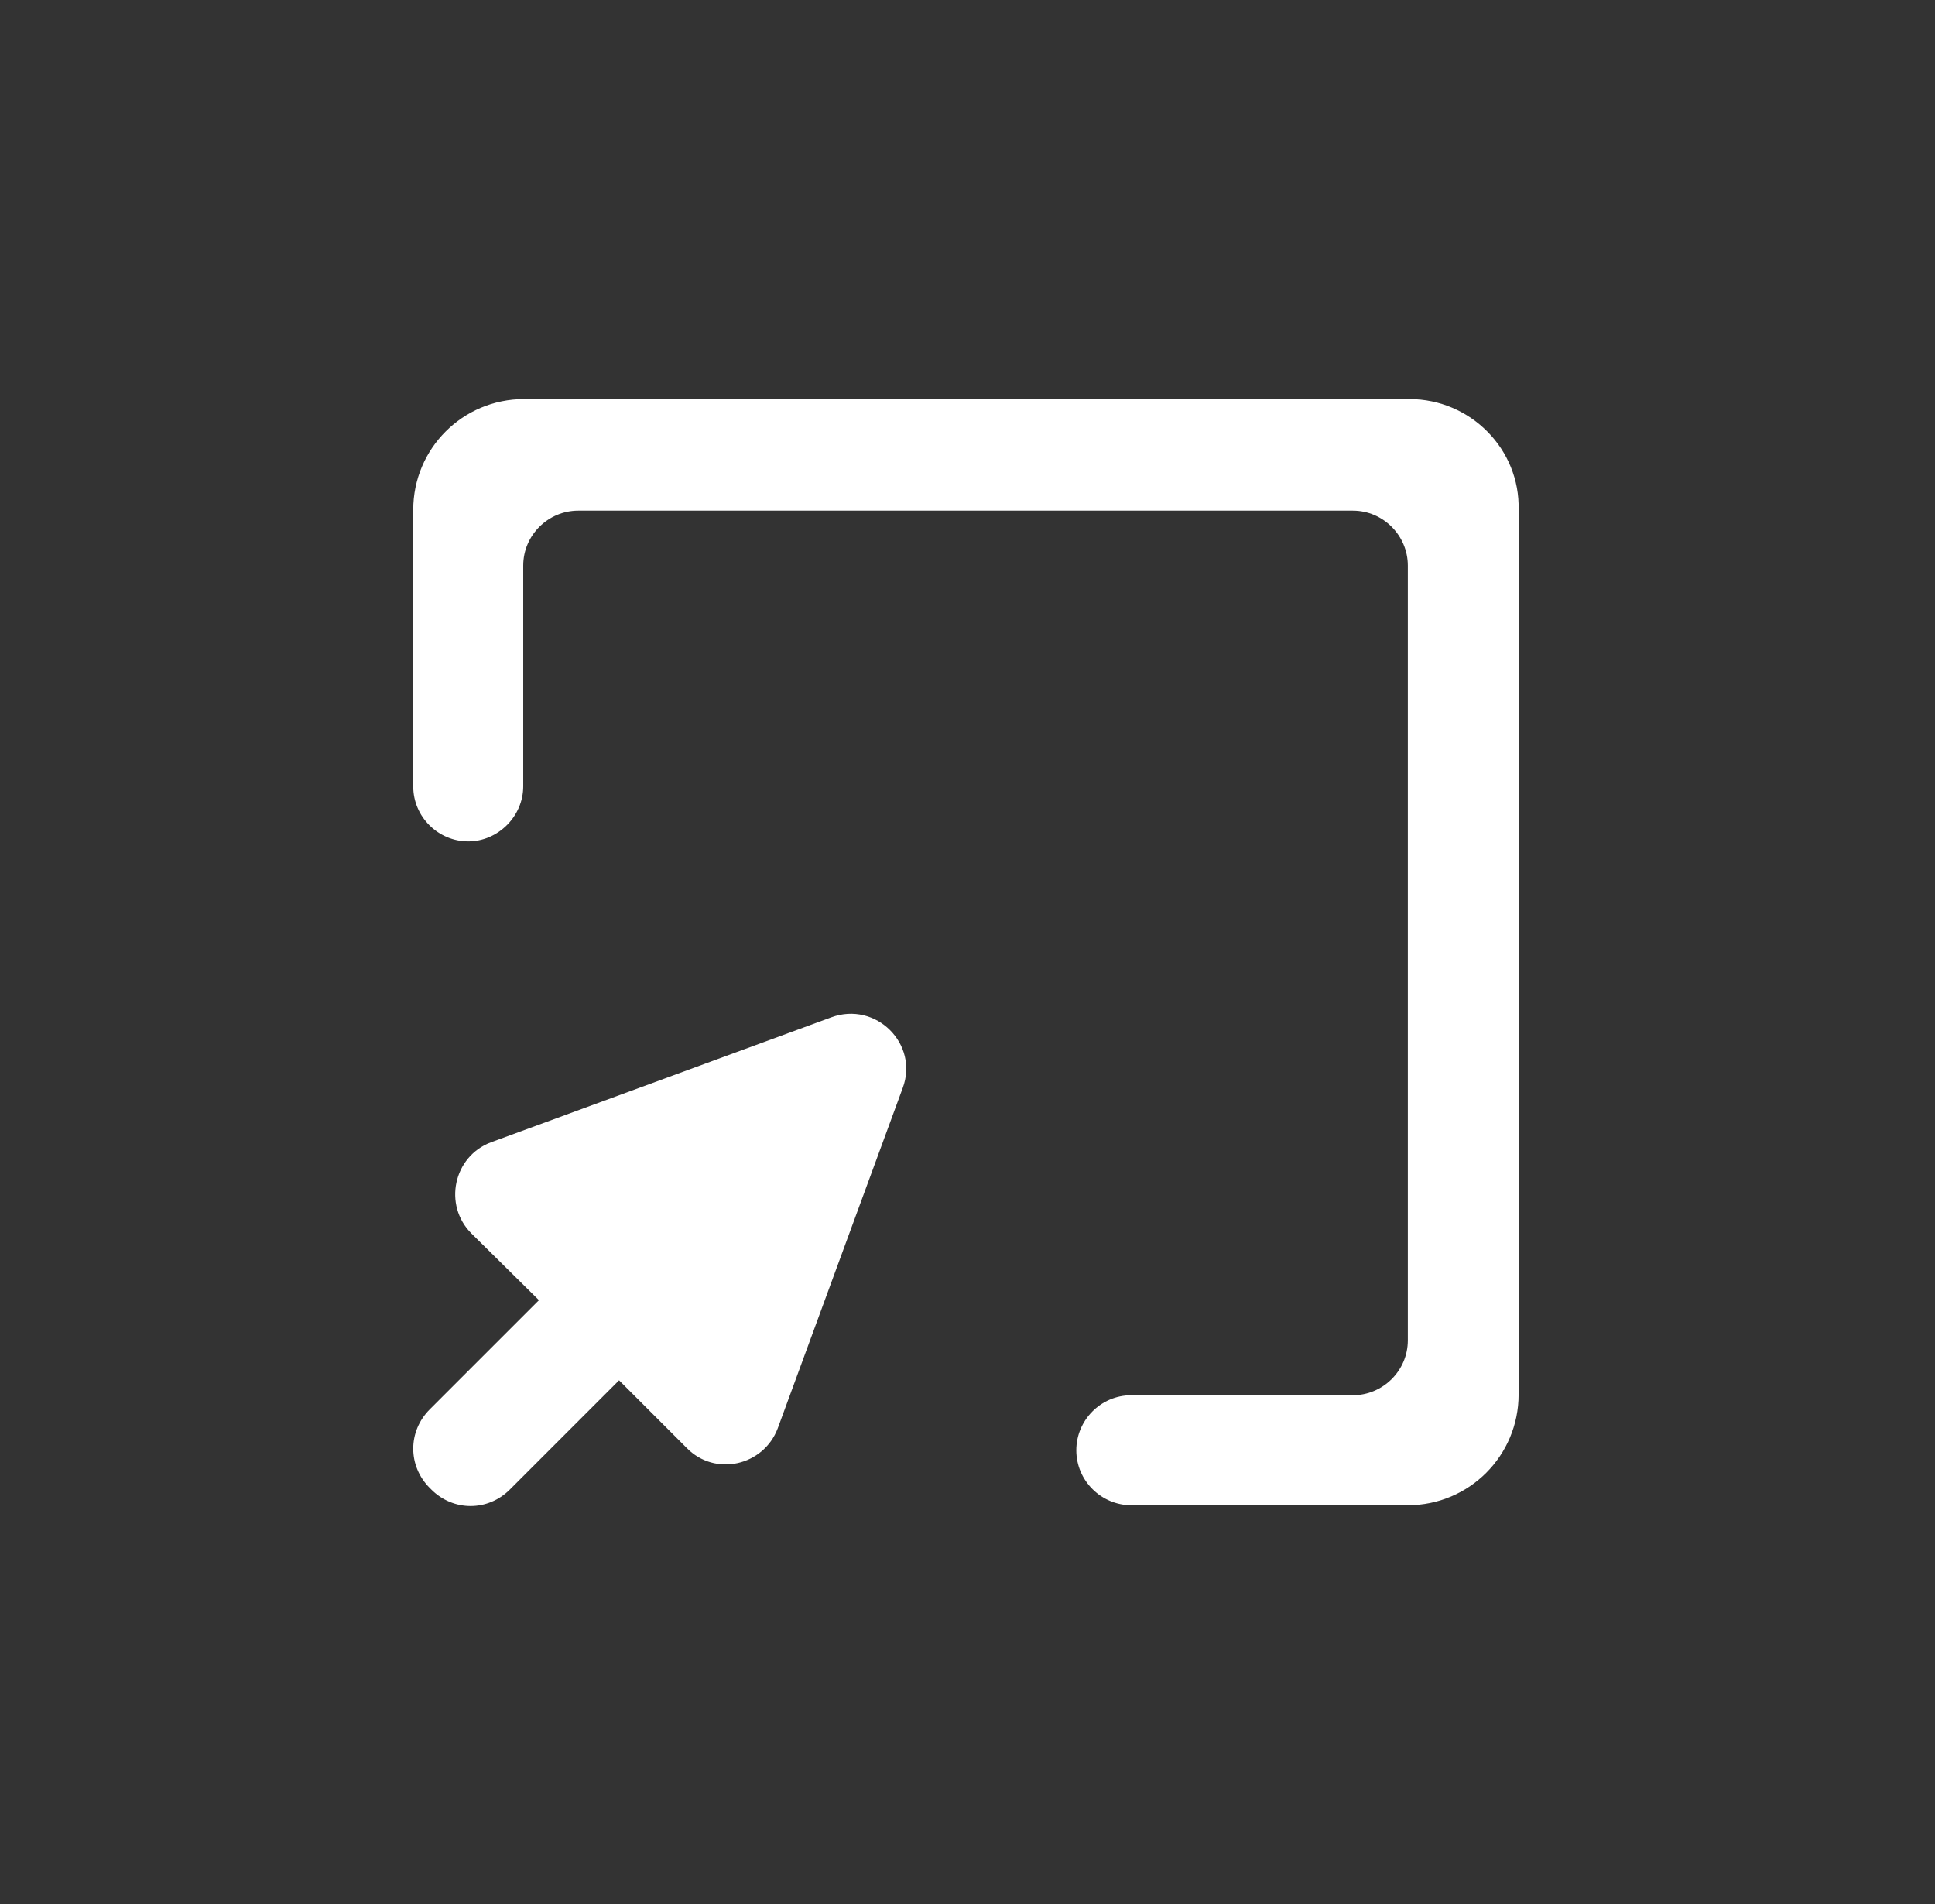
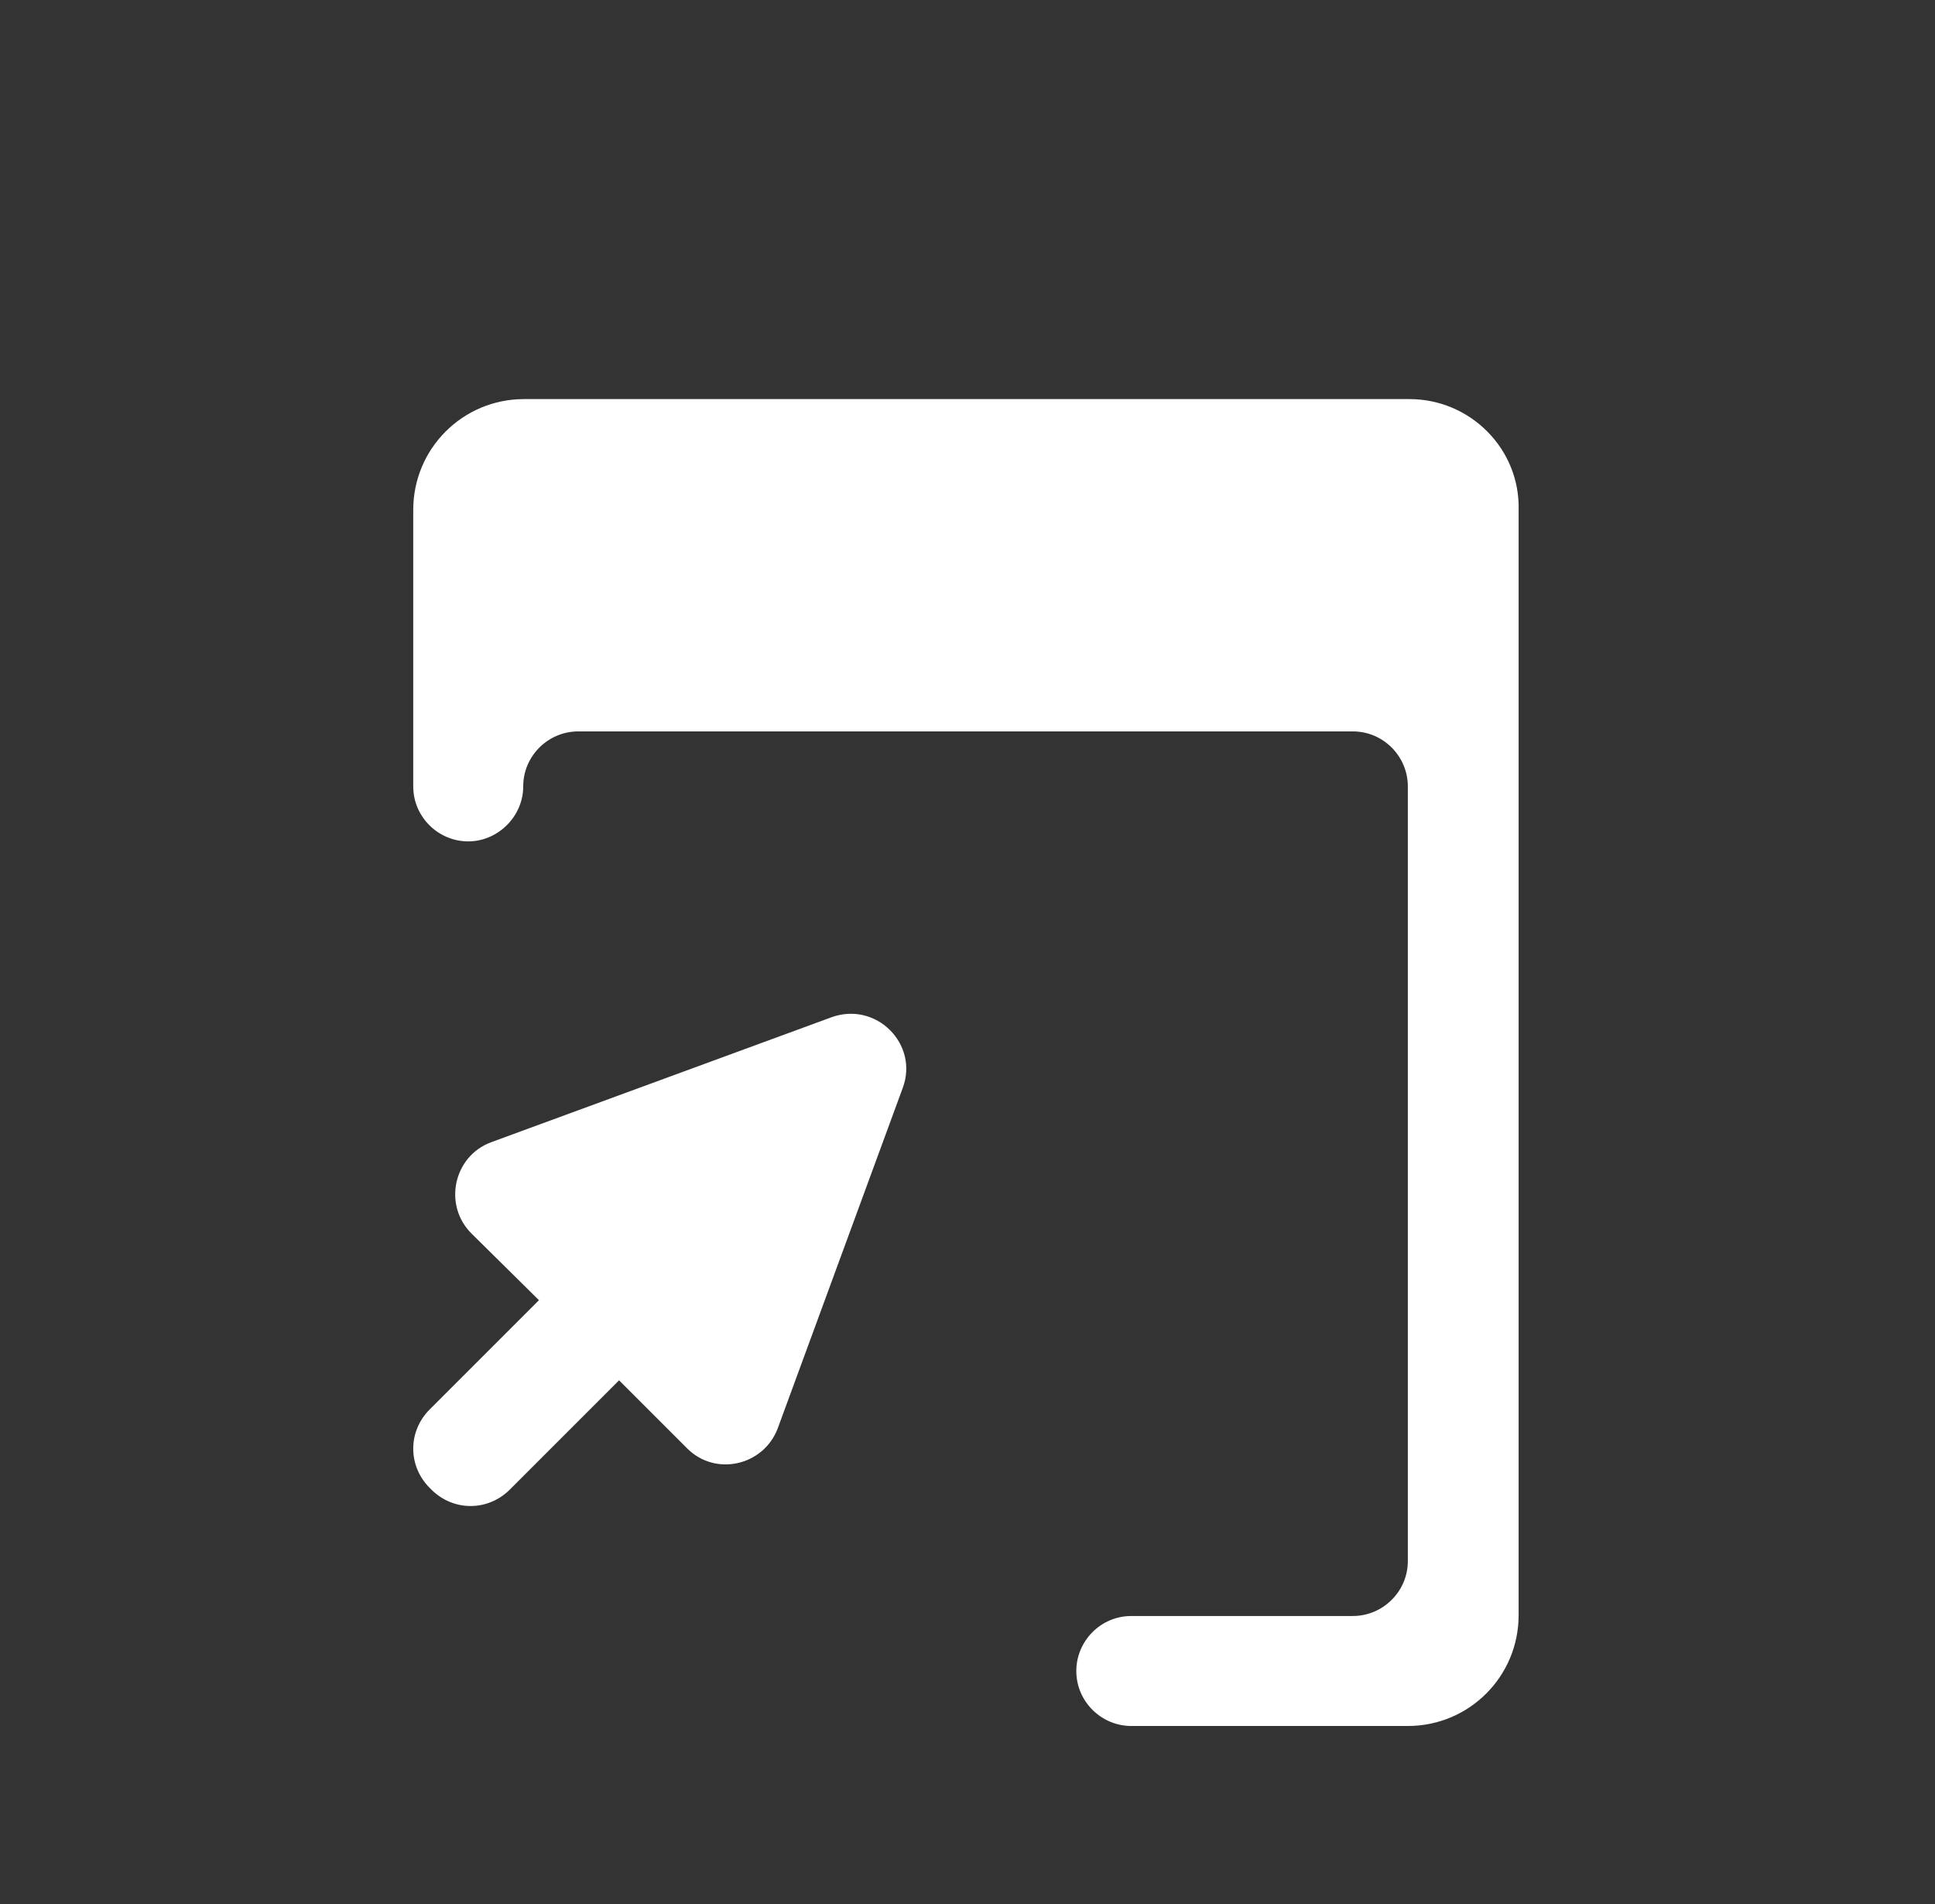
<svg xmlns="http://www.w3.org/2000/svg" version="1.1" id="Camada_1" x="0px" y="0px" viewBox="0 0 24.63 24.24" style="enable-background:new 0 0 24.63 24.24;" xml:space="preserve">
  <rect x="0" y="0" width="24.63" height="24.24" fill="#333333" stroke="none" />
  <style type="text/css">
	.st0{fill:#FFFFFF;}
</style>
-   <path id="mouse_x5F__x2191__x5F_window_1_" class="st0" d="M11.49,13.85L9.9,18.18c-0.18,0.48-0.8,0.62-1.16,0.25l-0.86-0.86  l-1.39,1.39c-0.28,0.28-0.72,0.28-1,0l-0.02-0.02c-0.28-0.28-0.28-0.72,0-1l1.39-1.39L6,15.7c-0.36-0.36-0.23-0.98,0.25-1.16  l4.33-1.59C11.15,12.74,11.7,13.29,11.49,13.85z M17.94,5.08H6.67c-0.78,0-1.41,0.63-1.41,1.41v3.52c0,0.39,0.32,0.7,0.7,0.7  s0.7-0.32,0.7-0.7V7.2c0-0.39,0.32-0.7,0.7-0.7h9.86c0.39,0,0.7,0.32,0.7,0.7v9.86c0,0.39-0.32,0.7-0.7,0.7h-2.82  c-0.39,0-0.7,0.32-0.7,0.7c0,0.39,0.32,0.7,0.7,0.7h3.52c0.78,0,1.41-0.63,1.41-1.41V6.49C19.35,5.72,18.72,5.08,17.94,5.08z" />
+   <path id="mouse_x5F__x2191__x5F_window_1_" class="st0" d="M11.49,13.85L9.9,18.18c-0.18,0.48-0.8,0.62-1.16,0.25l-0.86-0.86  l-1.39,1.39c-0.28,0.28-0.72,0.28-1,0l-0.02-0.02c-0.28-0.28-0.28-0.72,0-1l1.39-1.39L6,15.7c-0.36-0.36-0.23-0.98,0.25-1.16  l4.33-1.59C11.15,12.74,11.7,13.29,11.49,13.85z M17.94,5.08H6.67c-0.78,0-1.41,0.63-1.41,1.41v3.52c0,0.39,0.32,0.7,0.7,0.7  s0.7-0.32,0.7-0.7c0-0.39,0.32-0.7,0.7-0.7h9.86c0.39,0,0.7,0.32,0.7,0.7v9.86c0,0.39-0.32,0.7-0.7,0.7h-2.82  c-0.39,0-0.7,0.32-0.7,0.7c0,0.39,0.32,0.7,0.7,0.7h3.52c0.78,0,1.41-0.63,1.41-1.41V6.49C19.35,5.72,18.72,5.08,17.94,5.08z" />
</svg>